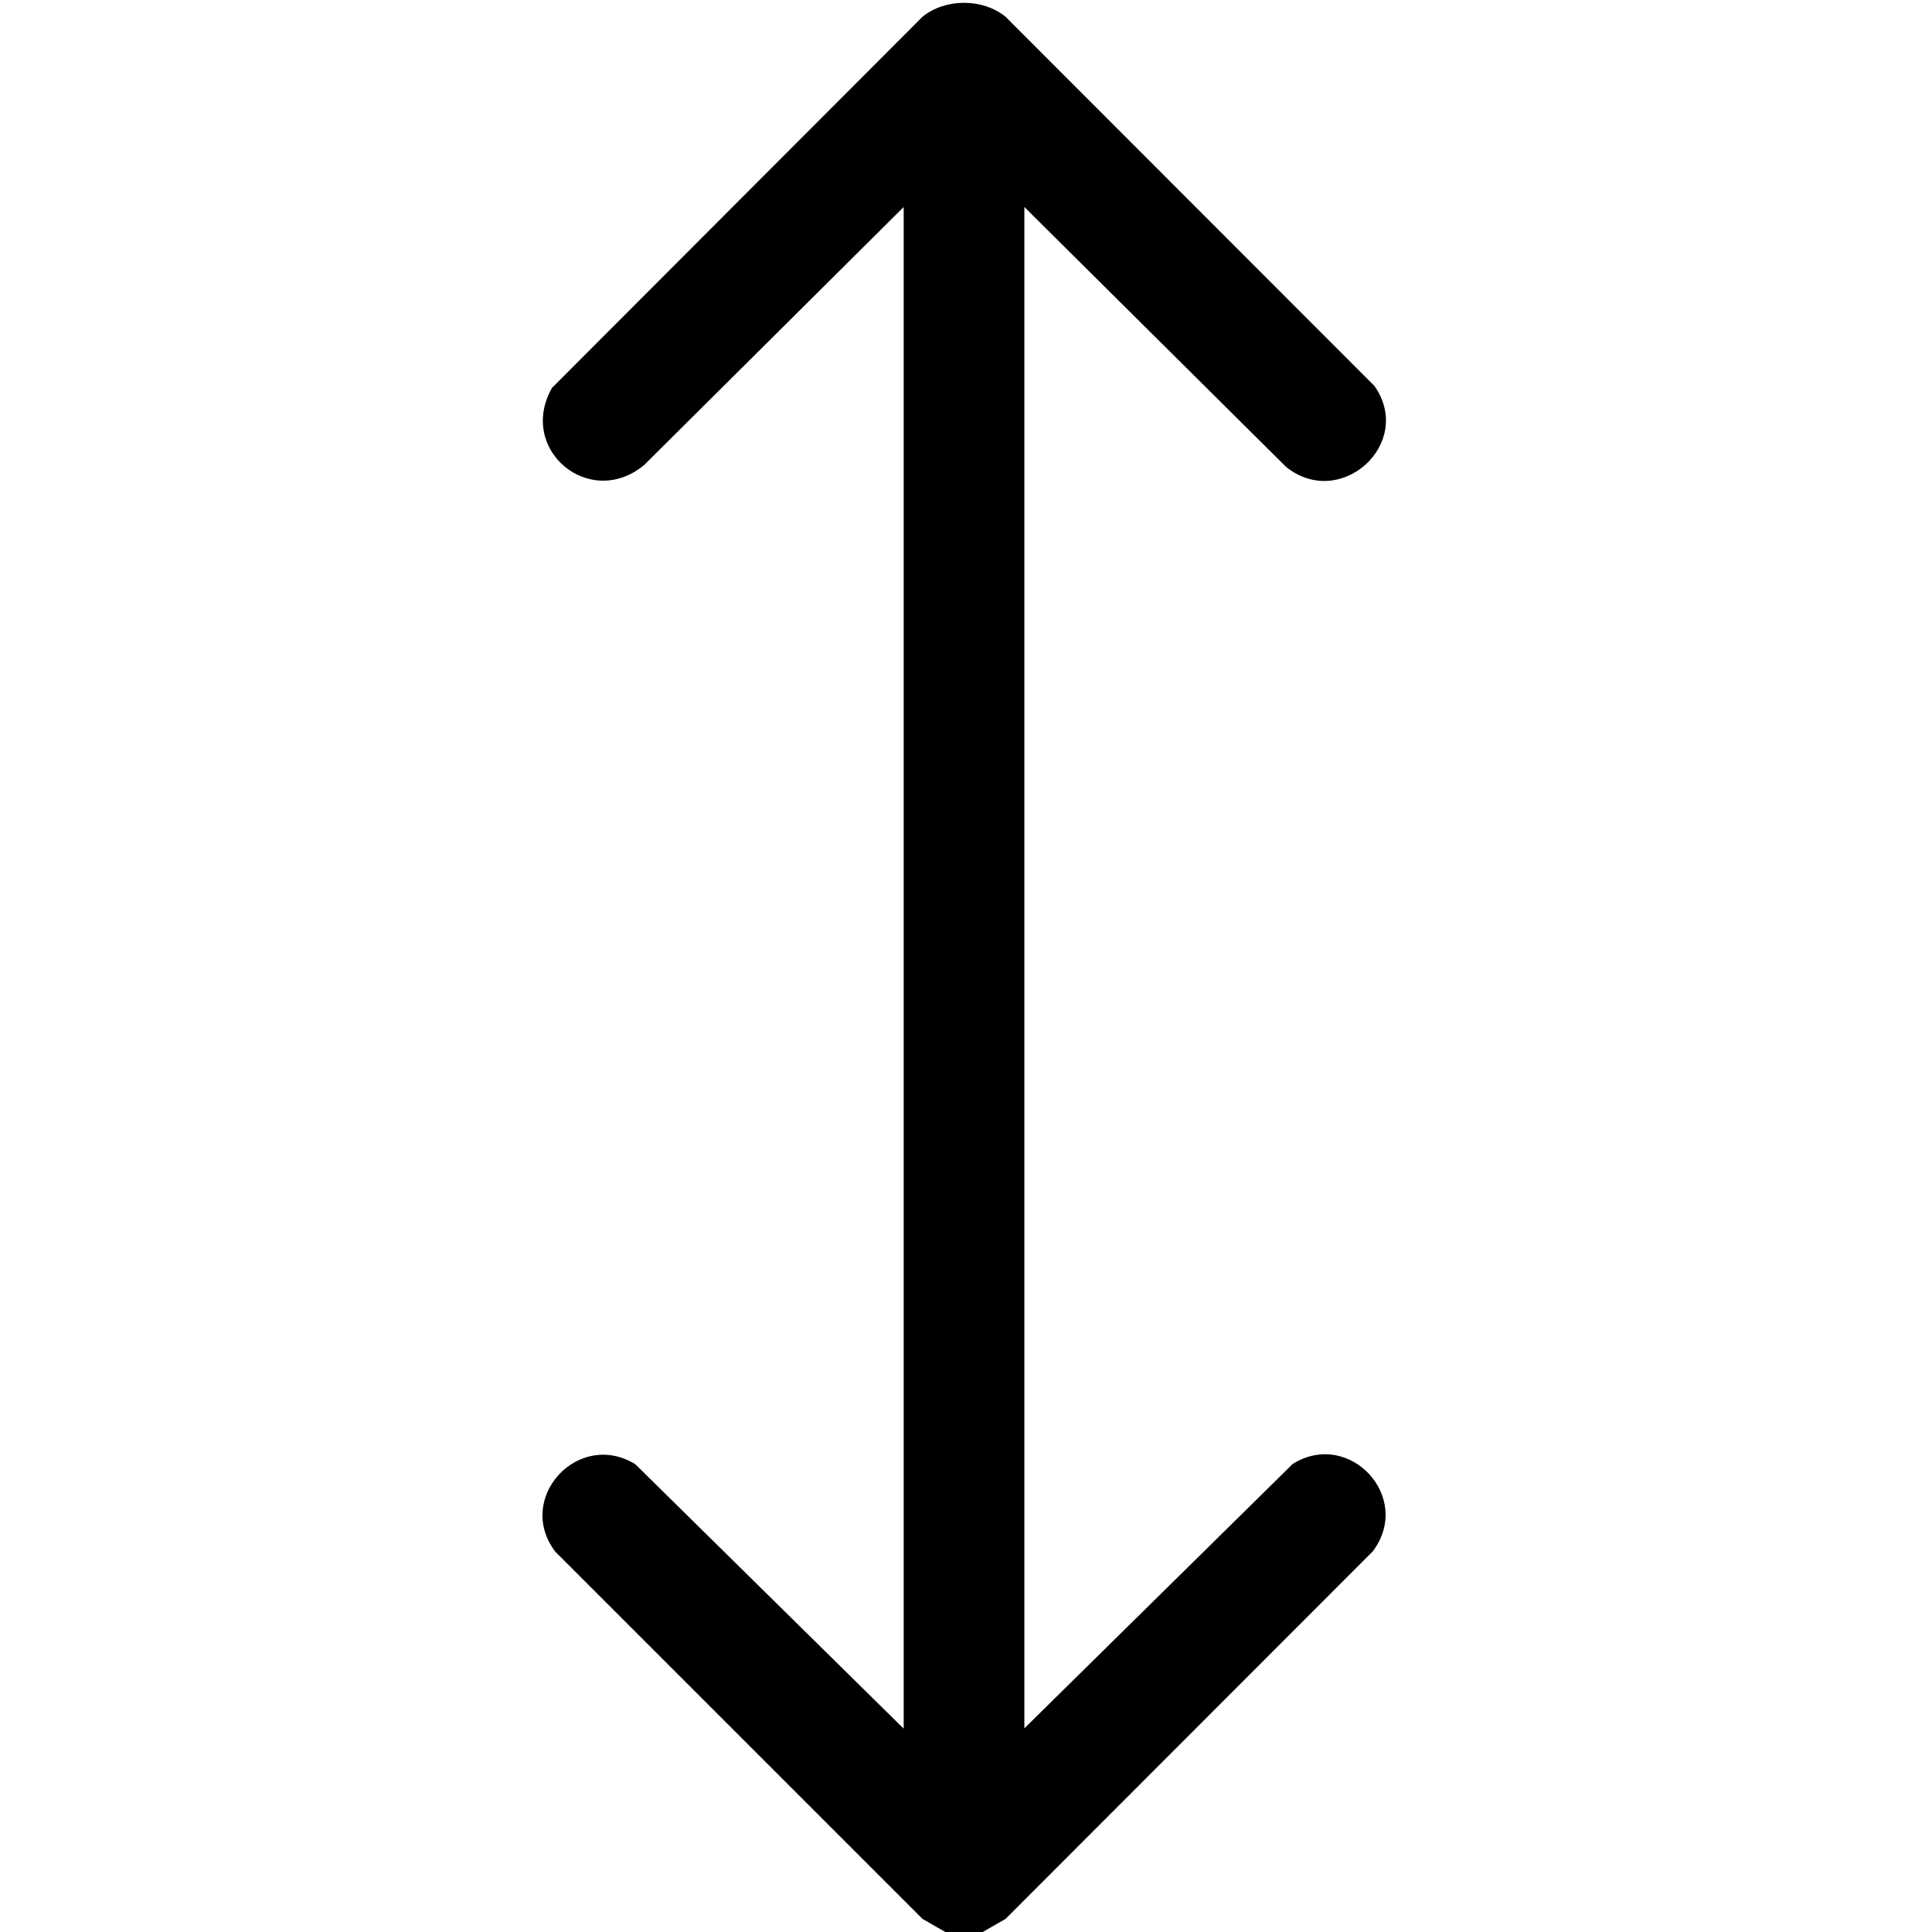
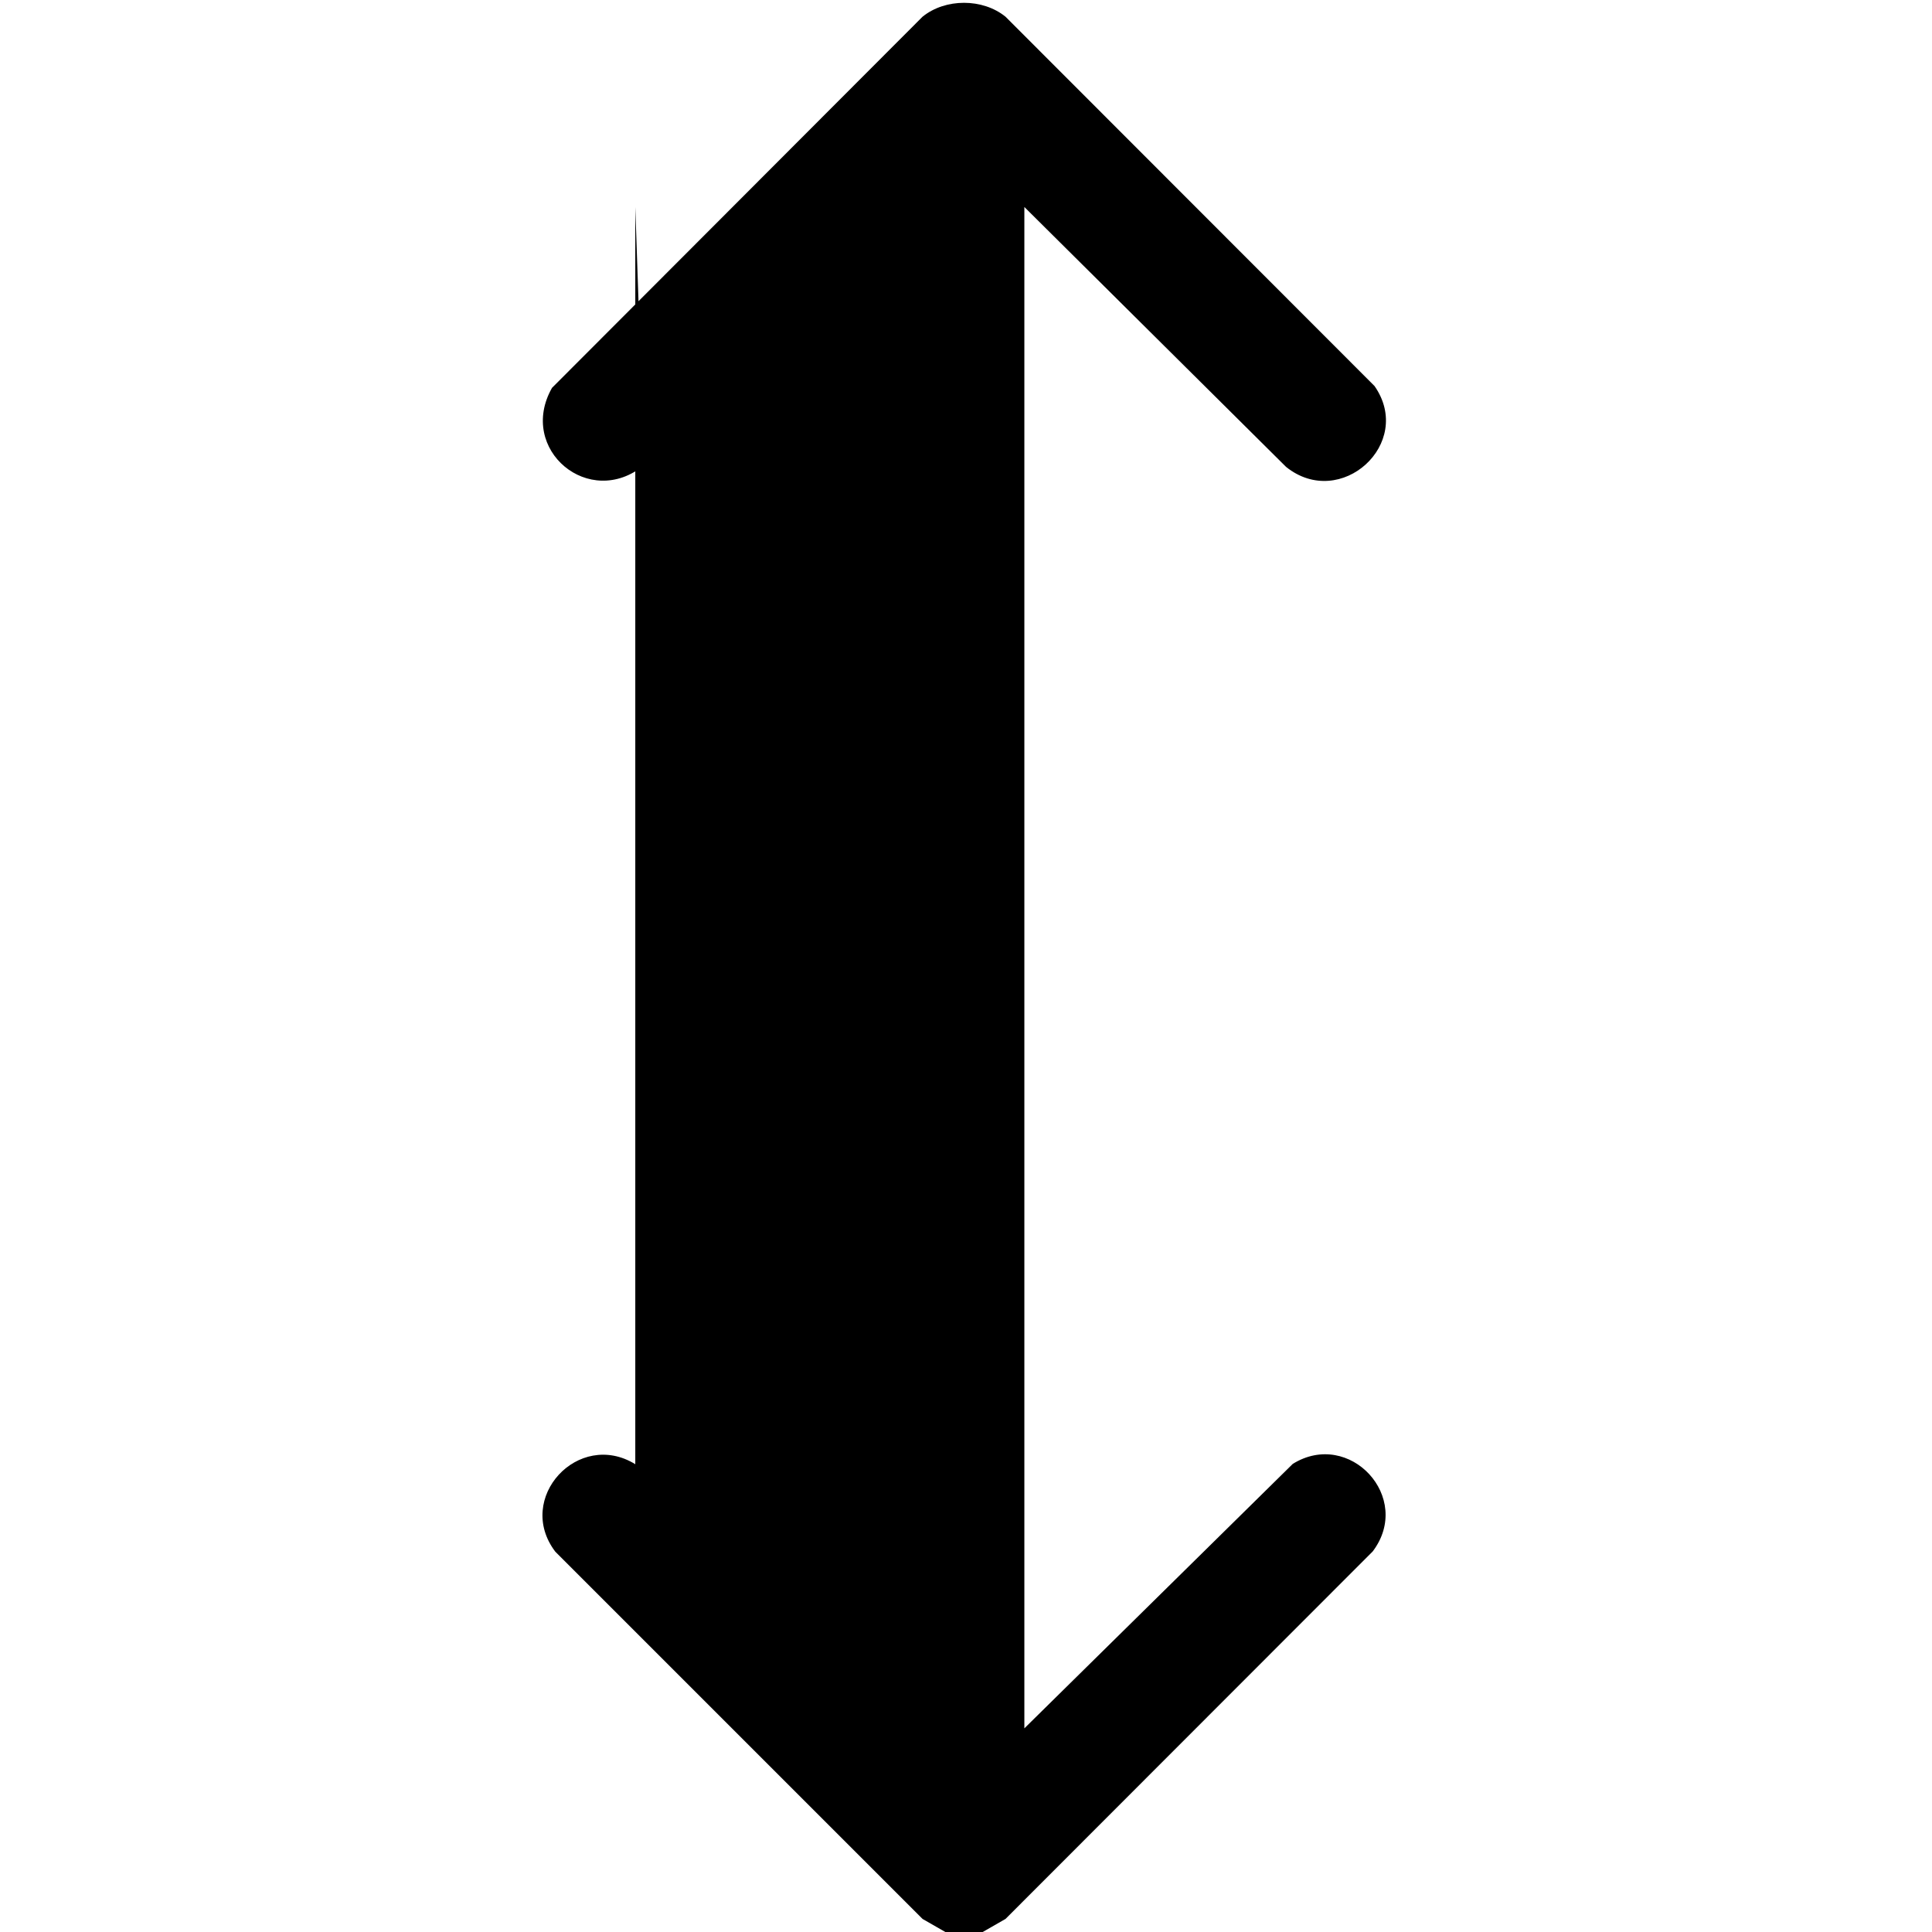
<svg xmlns="http://www.w3.org/2000/svg" version="1.1" id="Livello_1" x="0px" y="0px" viewBox="0 0 635.6 635.6" style="enable-background:new 0 0 635.6 635.6;" xml:space="preserve">
  <g>
-     <path d="M311,635.6l-7.5-4.3L182.7,510.5c-13.4-17.6,7.6-40.3,26.3-28.8l88.3,87V68.1L211.9,153c-17.9,14.8-41.8-5.1-30.3-25.4   L303.5,5.5c7.5-6.1,19.8-6.1,27.3,0L452.2,127c13.2,18.9-11.2,41-29.1,26.6L337,68.1v500.5l88.3-87c18.7-11.6,39.7,11.1,26.3,28.8   L330.8,631.3l-7.5,4.3H311z" />
+     <path d="M311,635.6l-7.5-4.3L182.7,510.5c-13.4-17.6,7.6-40.3,26.3-28.8V68.1L211.9,153c-17.9,14.8-41.8-5.1-30.3-25.4   L303.5,5.5c7.5-6.1,19.8-6.1,27.3,0L452.2,127c13.2,18.9-11.2,41-29.1,26.6L337,68.1v500.5l88.3-87c18.7-11.6,39.7,11.1,26.3,28.8   L330.8,631.3l-7.5,4.3H311z" />
  </g>
</svg>